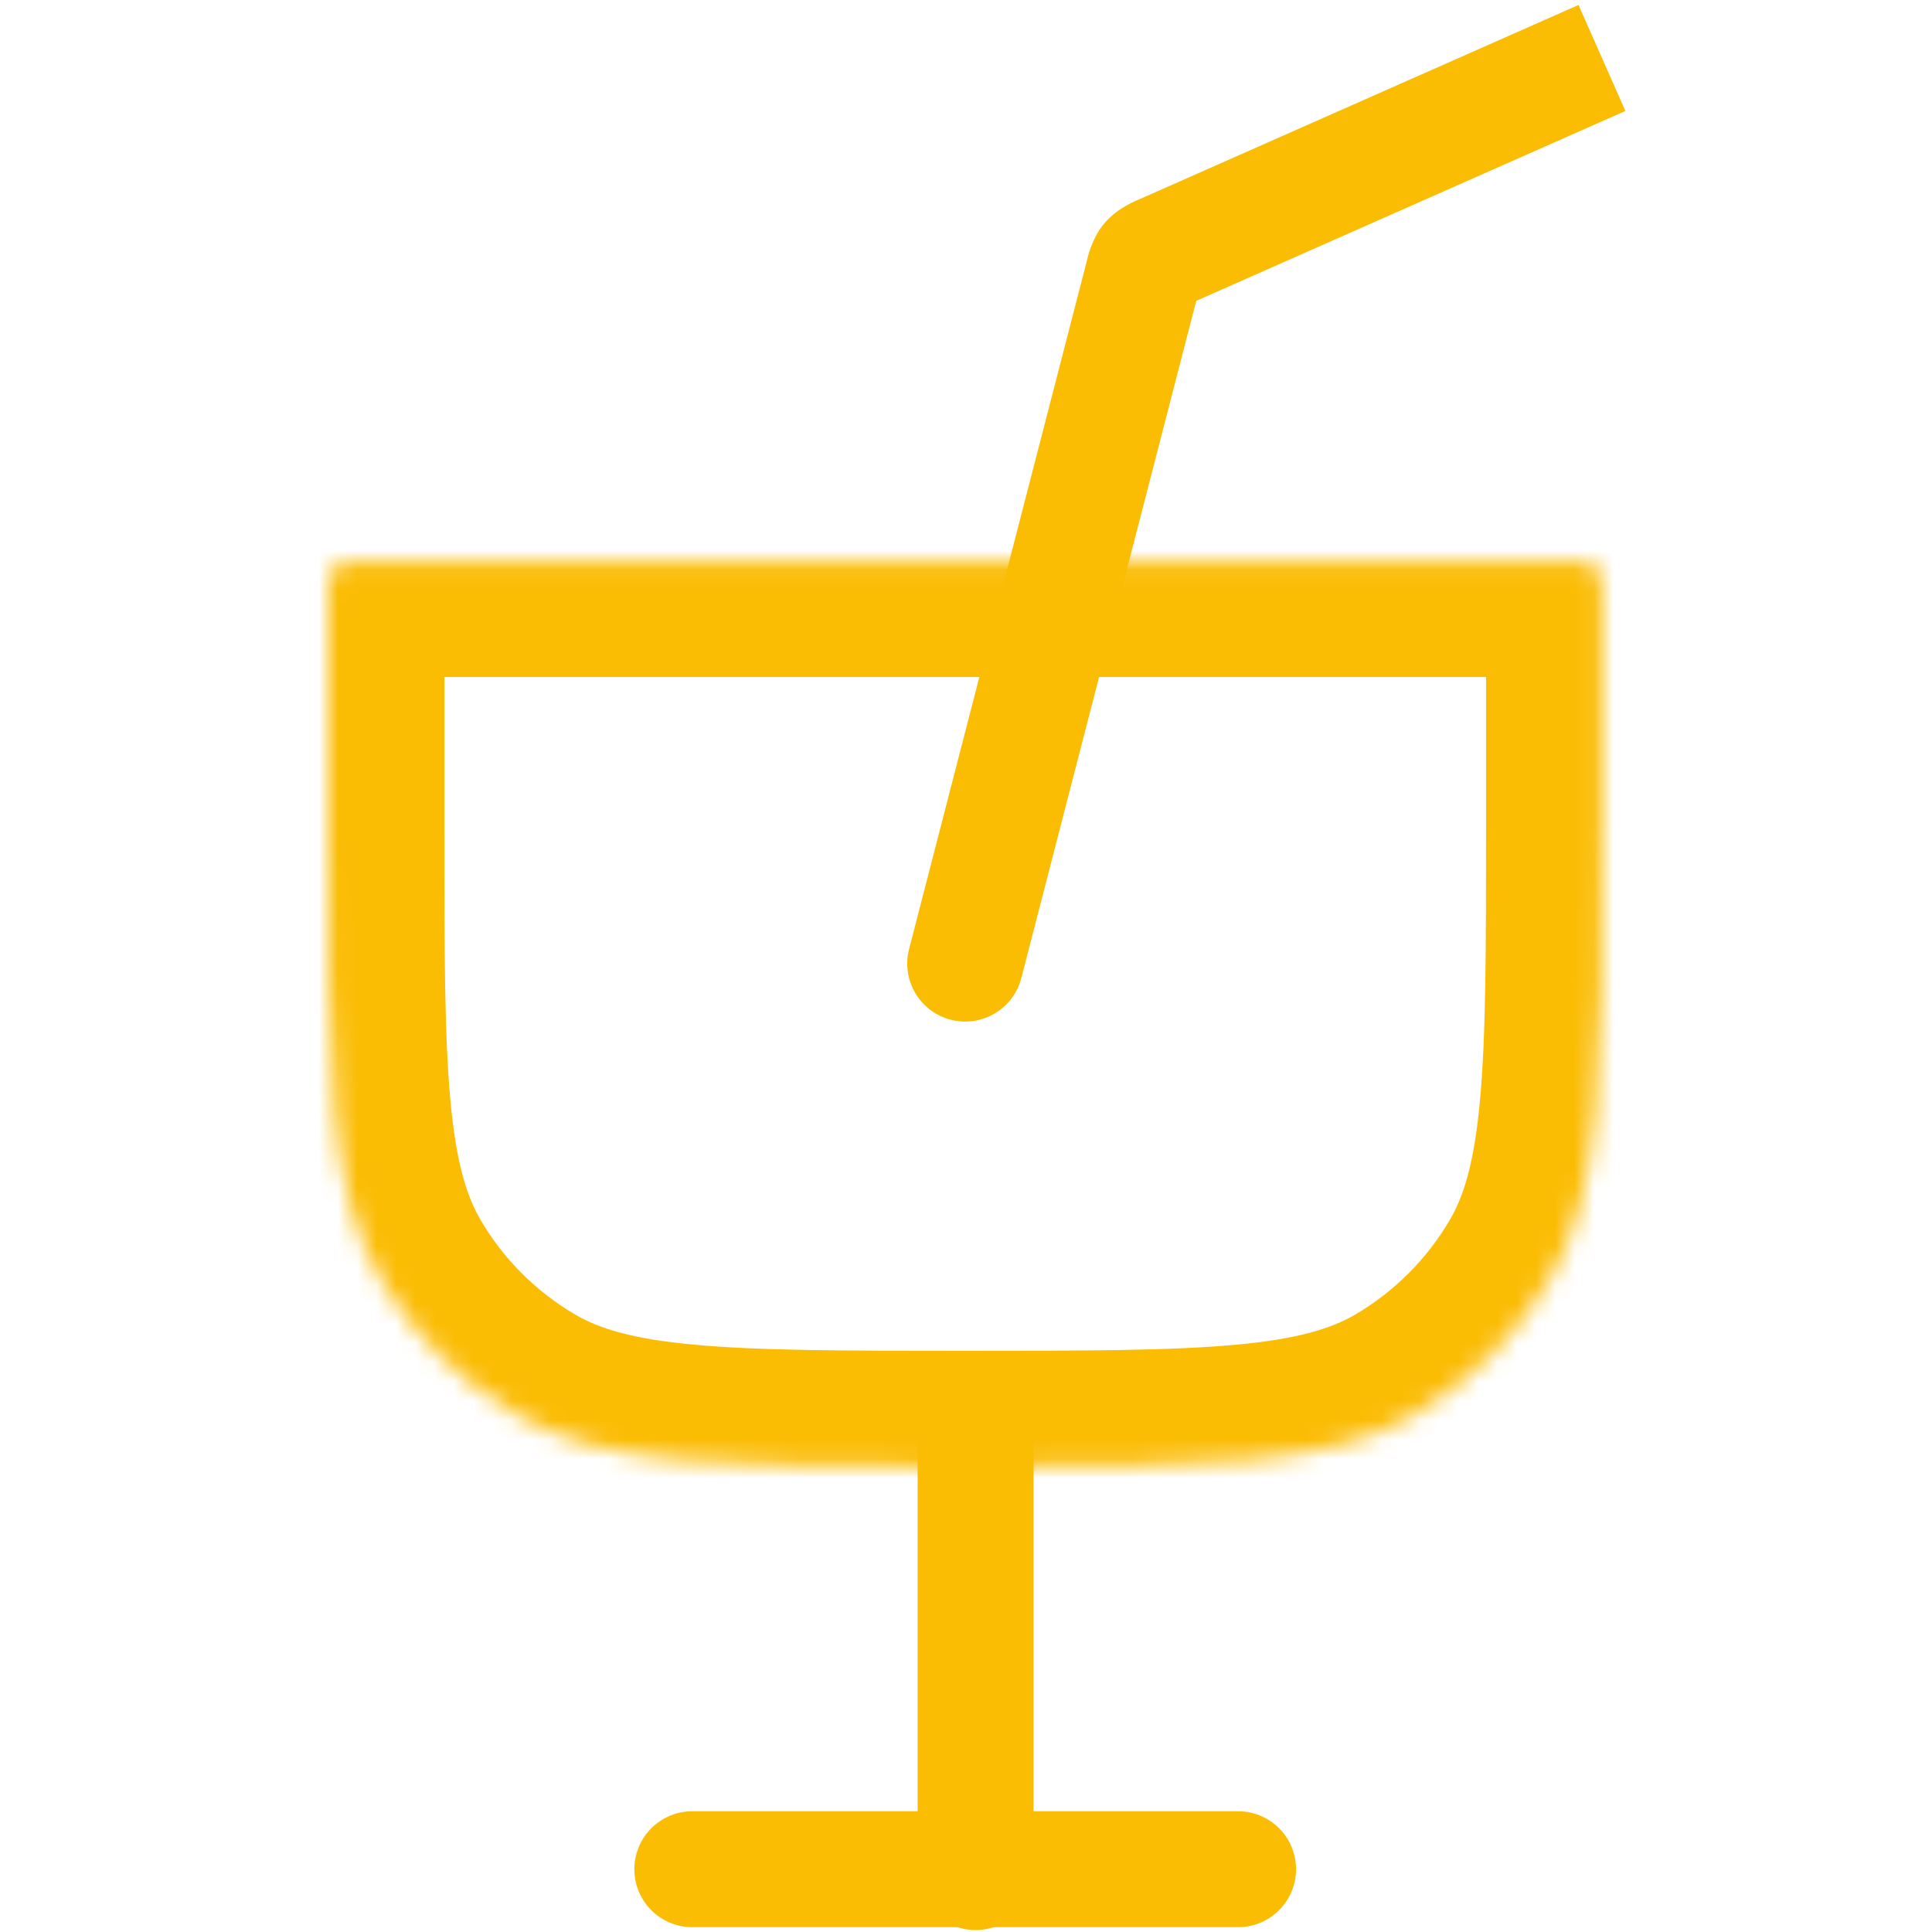
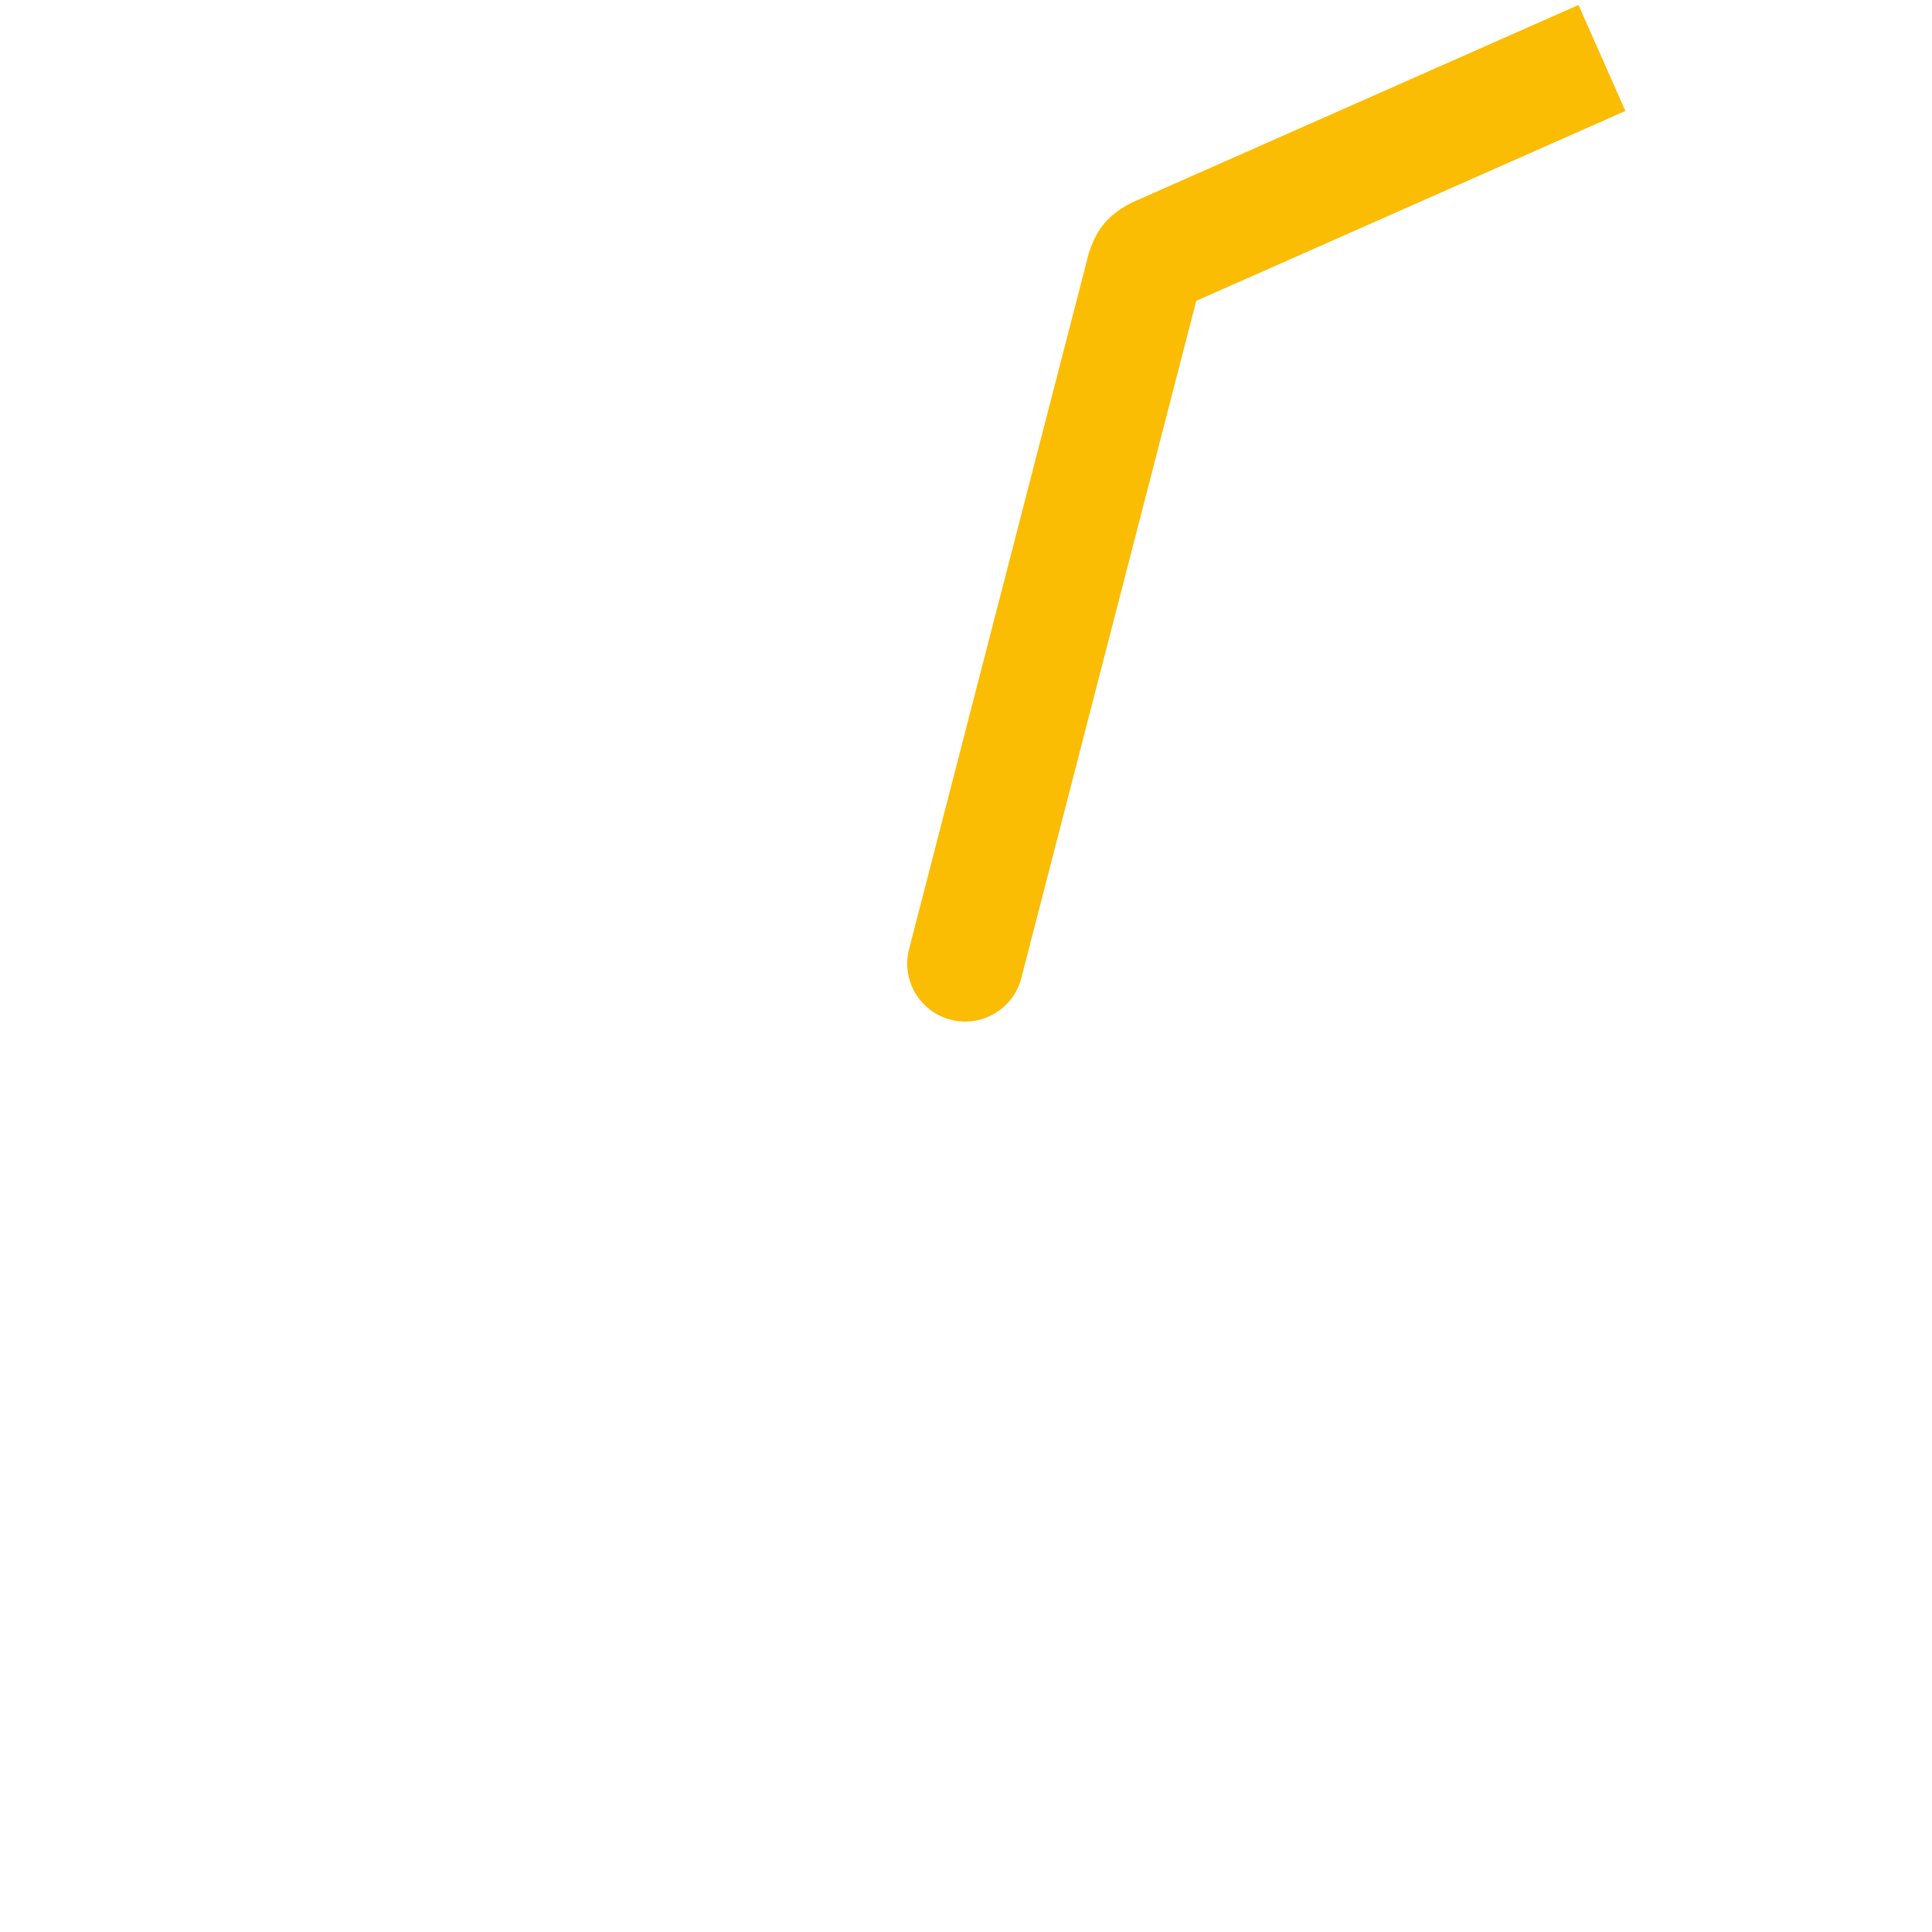
<svg xmlns="http://www.w3.org/2000/svg" width="100" height="100" viewBox="0 0 100 100" fill="none">
-   <path d="M35.833 96.75H64.083" stroke="#FBBC04" stroke-width="6" stroke-linecap="round" />
-   <path d="M50.496 96.899V73.089" stroke="#FBBC04" stroke-width="6" stroke-linecap="round" />
  <mask id="path-3-inside-1_248_391" fill="white">
-     <path d="M17 31.042C17 30.099 17 29.628 17.293 29.335C17.586 29.042 18.057 29.042 19 29.042H80.917C81.859 29.042 82.331 29.042 82.624 29.335C82.917 29.628 82.917 30.099 82.917 31.042V42.958C82.917 55.363 82.917 61.566 80.222 66.172C78.515 69.088 76.088 71.515 73.172 73.222C68.566 75.917 62.363 75.917 49.958 75.917V75.917C37.553 75.917 31.351 75.917 26.745 73.222C23.829 71.515 21.401 69.088 19.695 66.172C17 61.566 17 55.363 17 42.958V31.042Z" />
+     <path d="M17 31.042C17 30.099 17 29.628 17.293 29.335C17.586 29.042 18.057 29.042 19 29.042C81.859 29.042 82.331 29.042 82.624 29.335C82.917 29.628 82.917 30.099 82.917 31.042V42.958C82.917 55.363 82.917 61.566 80.222 66.172C78.515 69.088 76.088 71.515 73.172 73.222C68.566 75.917 62.363 75.917 49.958 75.917V75.917C37.553 75.917 31.351 75.917 26.745 73.222C23.829 71.515 21.401 69.088 19.695 66.172C17 61.566 17 55.363 17 42.958V31.042Z" />
  </mask>
-   <path d="M17 31.042C17 30.099 17 29.628 17.293 29.335C17.586 29.042 18.057 29.042 19 29.042H80.917C81.859 29.042 82.331 29.042 82.624 29.335C82.917 29.628 82.917 30.099 82.917 31.042V42.958C82.917 55.363 82.917 61.566 80.222 66.172C78.515 69.088 76.088 71.515 73.172 73.222C68.566 75.917 62.363 75.917 49.958 75.917V75.917C37.553 75.917 31.351 75.917 26.745 73.222C23.829 71.515 21.401 69.088 19.695 66.172C17 61.566 17 55.363 17 42.958V31.042Z" stroke="#FBBC04" stroke-width="12" stroke-linecap="round" mask="url(#path-3-inside-1_248_391)" />
  <path d="M47.054 49.125C46.639 50.729 47.604 52.365 49.208 52.78C50.812 53.194 52.449 52.229 52.863 50.625L47.054 49.125ZM59.133 14.354L62.038 15.104L62.058 15.024L62.075 14.942L59.133 14.354ZM60.26 13.025L61.209 15.871L61.344 15.826L61.474 15.768L60.26 13.025ZM59.133 14.354L56.228 13.604L56.207 13.684L56.191 13.765L59.133 14.354ZM59.459 13.488L61.747 15.429L61.747 15.429L59.459 13.488ZM60.26 13.025L59.311 10.179L59.176 10.224L59.046 10.282L60.26 13.025ZM52.863 50.625L62.038 15.104L56.228 13.604L47.054 49.125L52.863 50.625ZM61.474 15.768L84.13 5.743L81.703 0.257L59.046 10.282L61.474 15.768ZM62.075 14.942L62.075 14.942L56.191 13.765L56.191 13.765L62.075 14.942ZM62.038 15.104C62.069 14.982 62.088 14.908 62.105 14.848C62.121 14.789 62.123 14.786 62.115 14.811C62.105 14.839 62.074 14.924 62.013 15.038C61.949 15.159 61.862 15.294 61.747 15.429L57.172 11.548C56.474 12.37 56.275 13.424 56.228 13.604L62.038 15.104ZM59.311 10.179L59.311 10.179L61.209 15.871L61.209 15.871L59.311 10.179ZM59.046 10.282C58.877 10.357 57.869 10.726 57.172 11.548L61.747 15.429C61.633 15.564 61.514 15.672 61.405 15.755C61.302 15.833 61.223 15.878 61.198 15.892C61.175 15.905 61.177 15.902 61.233 15.877C61.289 15.851 61.359 15.819 61.474 15.768L59.046 10.282Z" fill="#FBBC04" />
</svg>